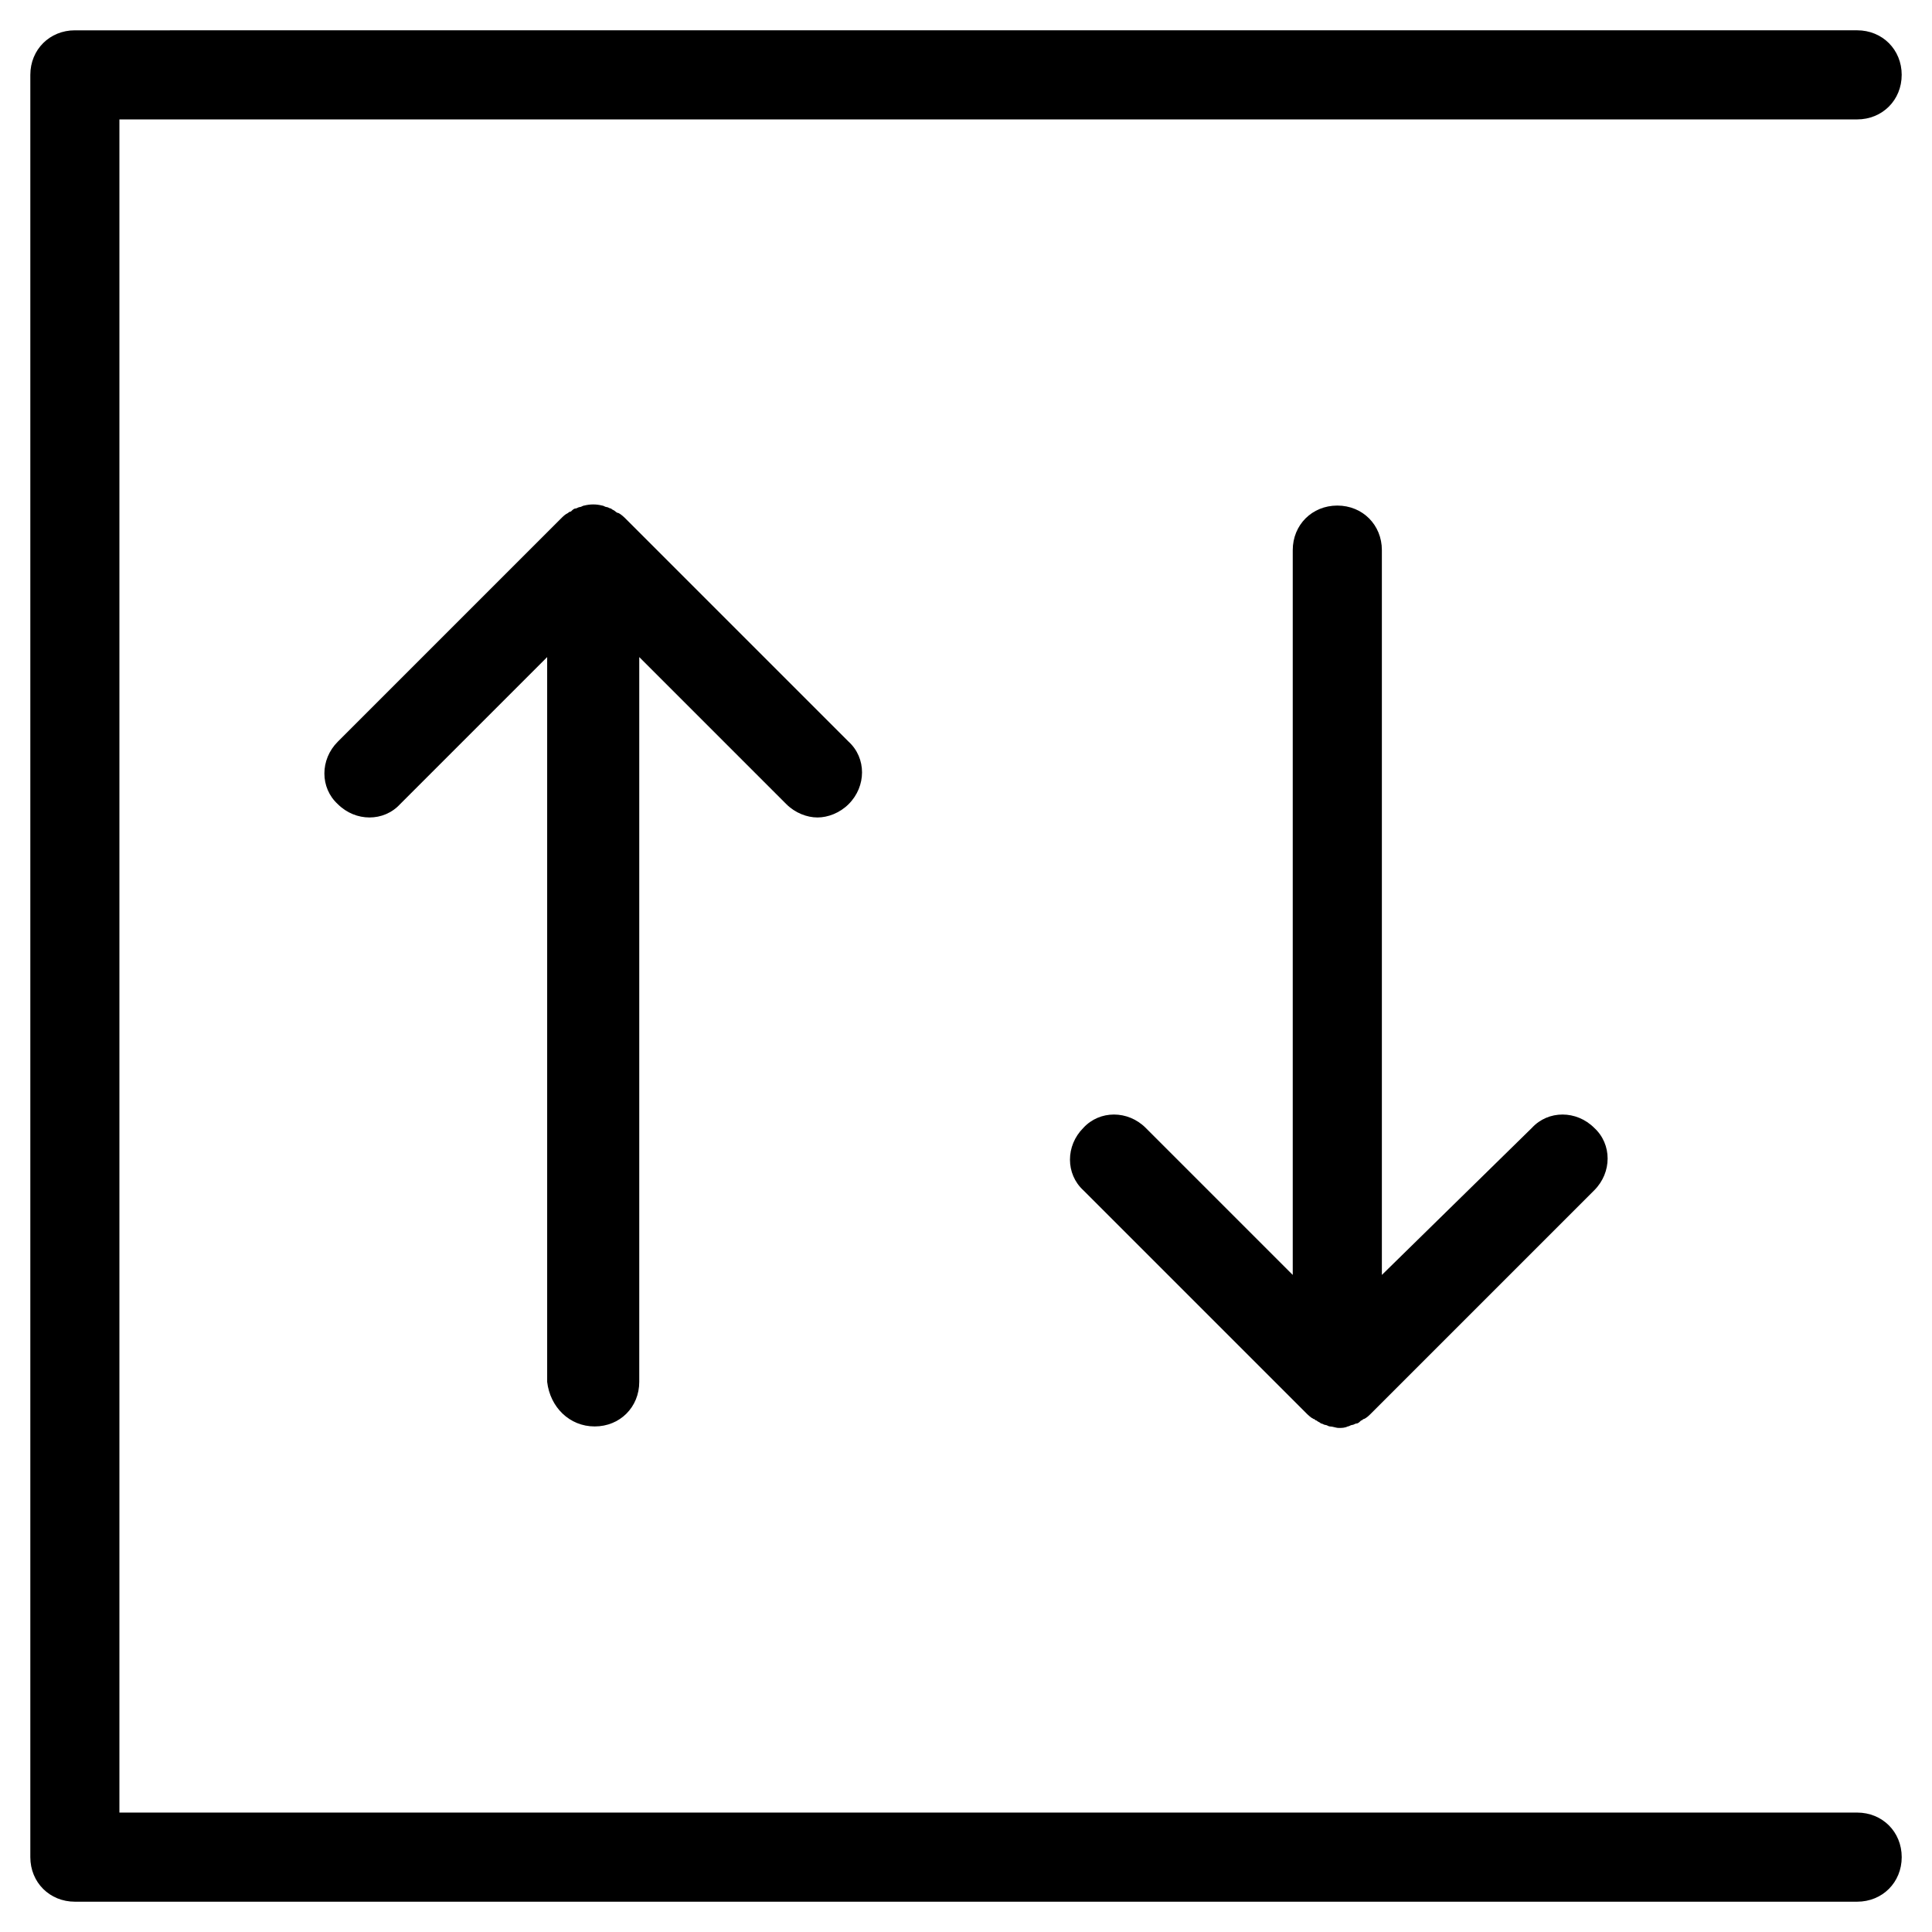
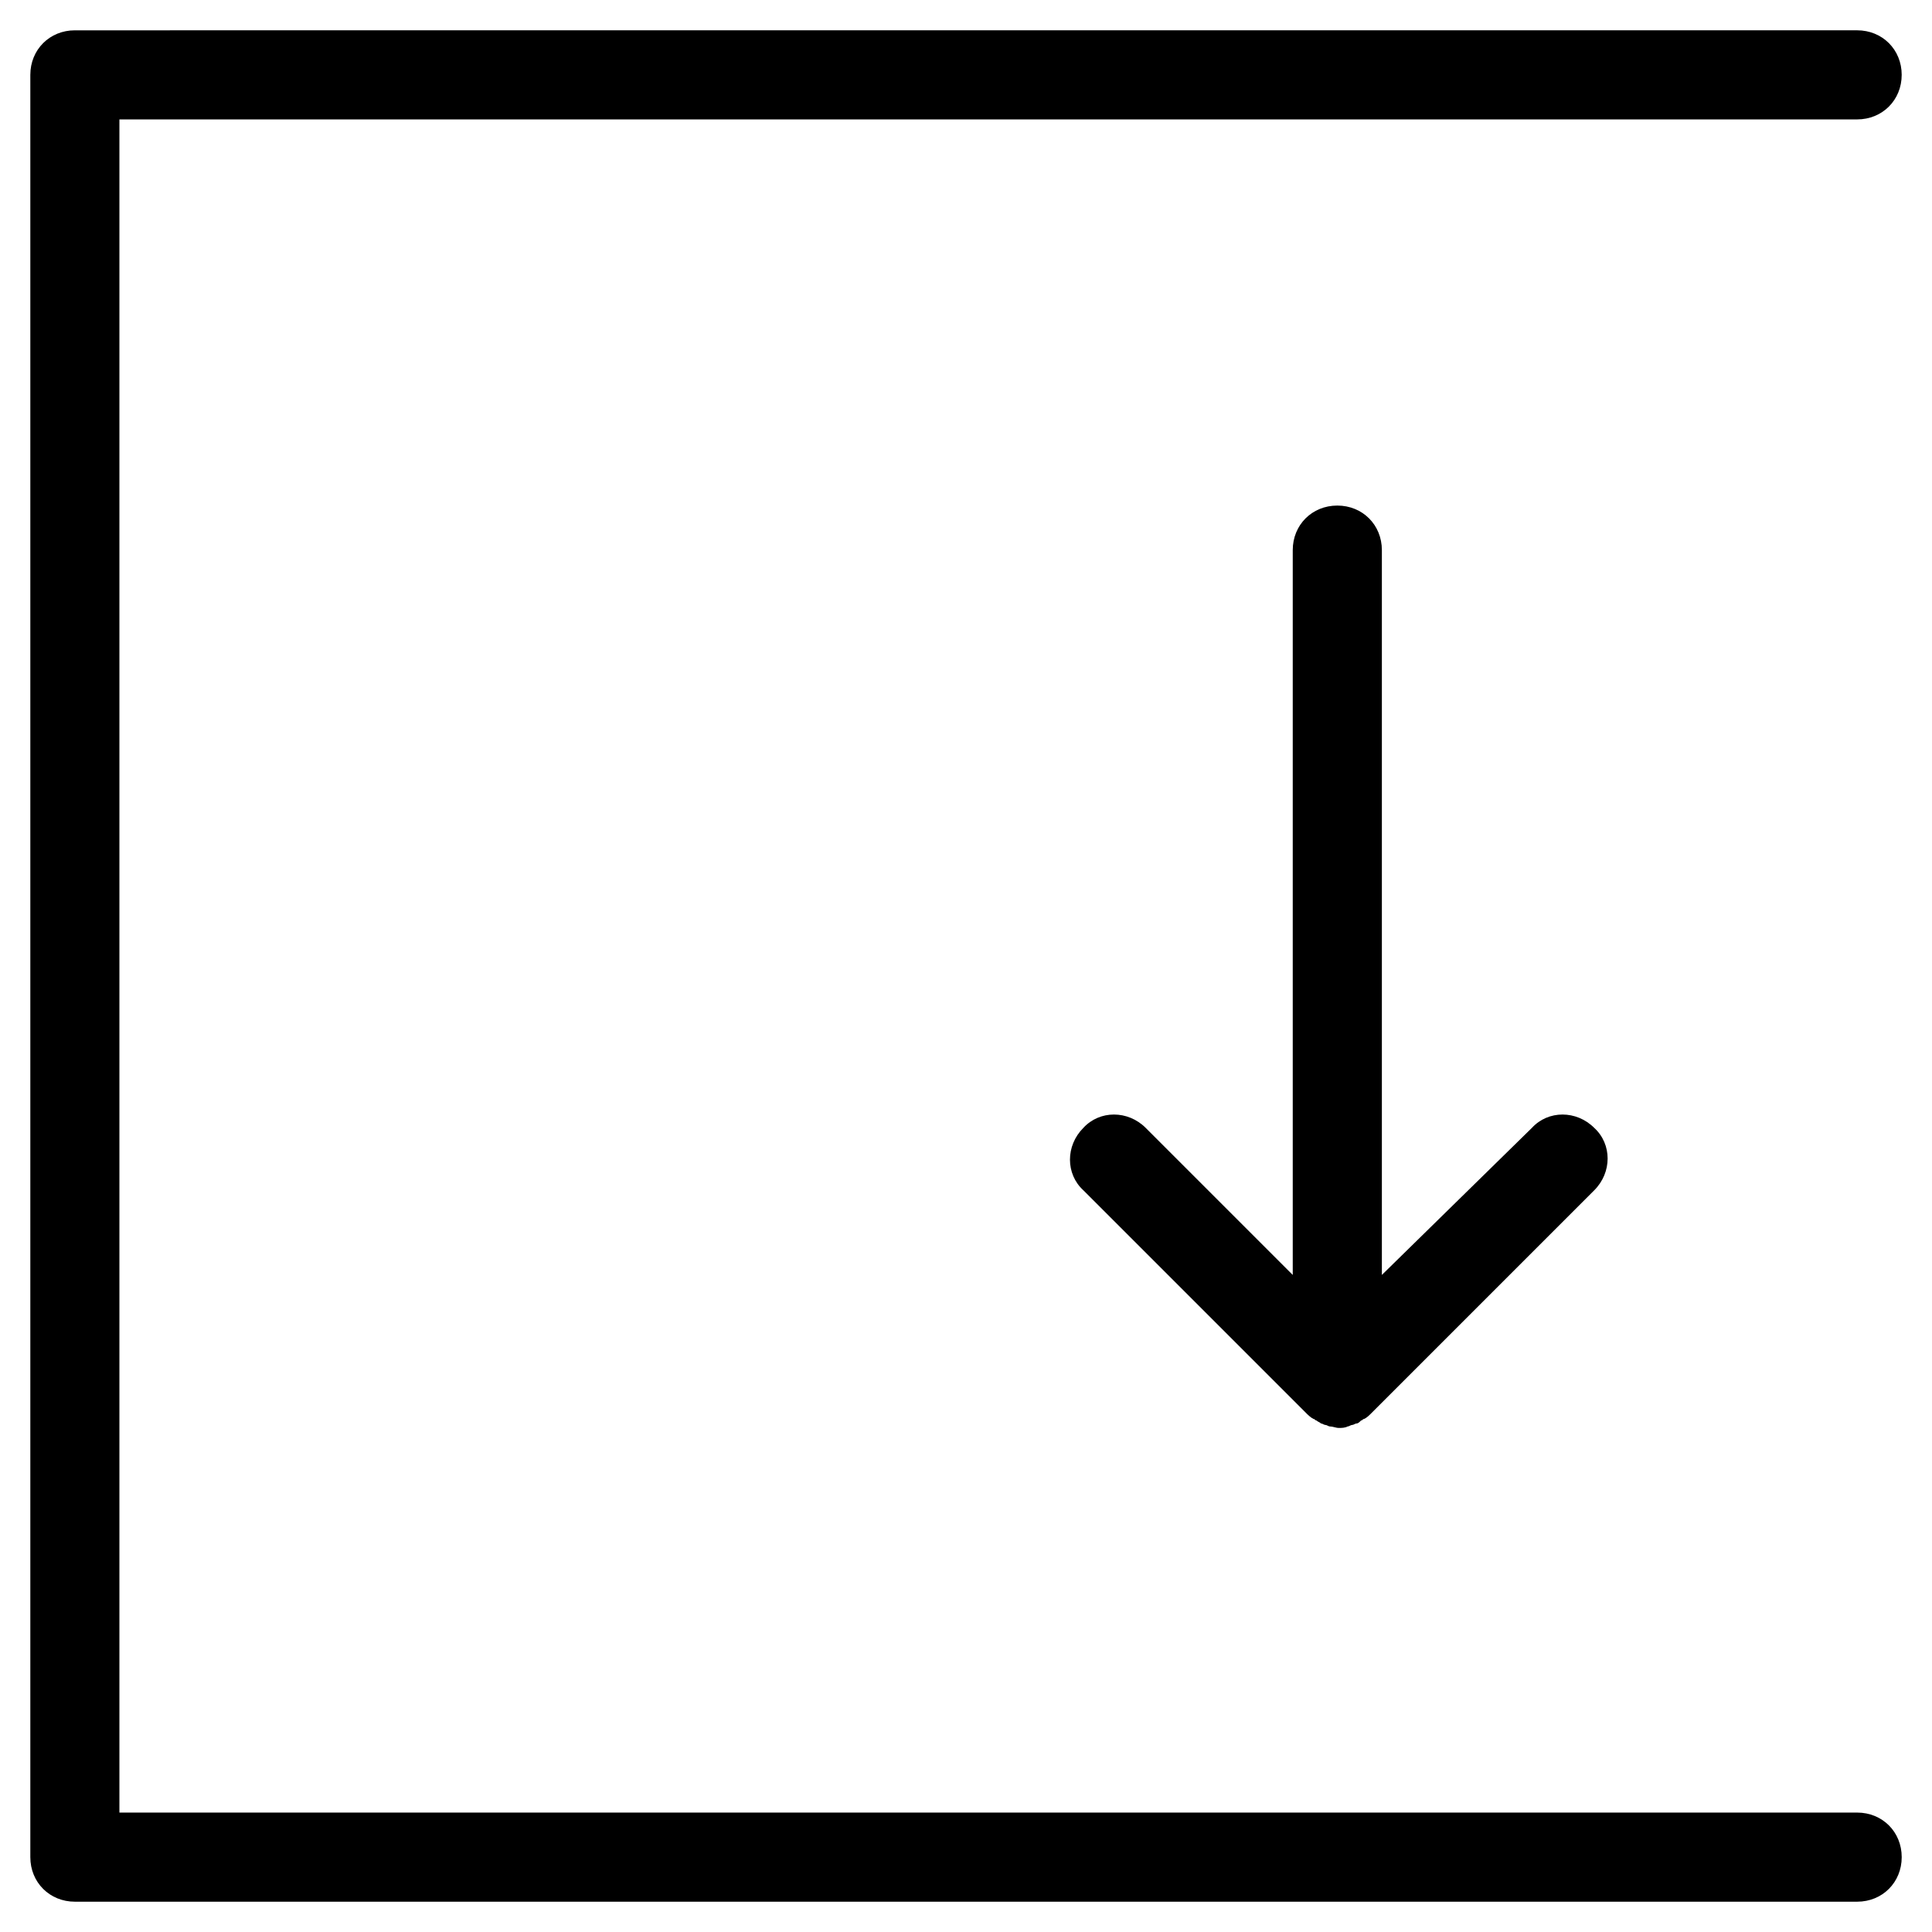
<svg xmlns="http://www.w3.org/2000/svg" fill="#000000" width="800px" height="800px" version="1.1" viewBox="144 144 512 512">
  <g>
-     <path d="m301.6 522.02c6.691 0 11.809-5.117 11.809-11.809v-192.08l38.965 38.965c2.363 2.363 5.512 3.543 8.266 3.543 2.754 0 5.902-1.18 8.266-3.543 4.723-4.723 4.723-12.203 0-16.531l-59.039-59.039c-0.395-0.395-1.18-1.18-1.969-1.574-0.395 0-0.789-0.395-0.789-0.395-0.395-0.395-0.789-0.395-1.18-0.789-0.395 0-0.789-0.395-1.18-0.395-0.395 0-0.789-0.395-1.18-0.395-1.574-0.395-3.148-0.395-4.723 0-0.395 0-0.789 0.395-1.18 0.395-0.395 0-0.789 0.395-1.18 0.395-0.395 0-0.789 0.395-1.18 0.789-0.395 0-0.789 0.395-0.789 0.395-0.789 0.395-1.18 0.789-1.969 1.574l-59.039 59.039c-4.723 4.723-4.723 12.203 0 16.531 4.723 4.723 12.203 4.723 16.531 0l38.965-38.965v192.08c0.785 6.691 5.902 11.809 12.594 11.809z" />
    <path d="m498.4 277.98c-6.691 0-11.809 5.117-11.809 11.809v192.08l-38.965-38.965c-4.723-4.723-12.203-4.723-16.531 0-4.723 4.723-4.723 12.203 0 16.531l59.039 59.039c0.395 0.395 1.18 1.18 1.969 1.574 0.395 0 0.395 0.395 0.789 0.395 0.395 0.395 0.789 0.395 1.18 0.789 0.395 0 0.789 0.395 1.18 0.395 0.395 0 0.789 0.395 1.18 0.395 0.789 0 1.574 0.395 2.363 0.395 0.789 0 1.574 0 2.363-0.395 0.395 0 0.789-0.395 1.18-0.395 0.395 0 0.789-0.395 1.18-0.395 0.395 0 0.789-0.395 1.18-0.789 0.395 0 0.395-0.395 0.789-0.395 0.789-0.395 1.18-0.789 1.969-1.574l59.039-59.039c4.723-4.723 4.723-12.203 0-16.531-4.723-4.723-12.203-4.723-16.531 0l-39.754 38.965v-192.08c0-6.691-5.117-11.809-11.809-11.809z" />
    <path d="m647.97 163.84c0-6.691-5.117-11.809-11.809-11.809l-472.32 0.004c-6.688 0-11.805 5.117-11.805 11.805v472.32c0 6.691 5.117 11.809 11.809 11.809h472.32c6.691 0 11.809-5.117 11.809-11.809s-5.117-11.809-11.809-11.809l-460.52 0.004v-448.71h460.51c6.695 0 11.812-5.117 11.812-11.809z" />
  </g>
</svg>